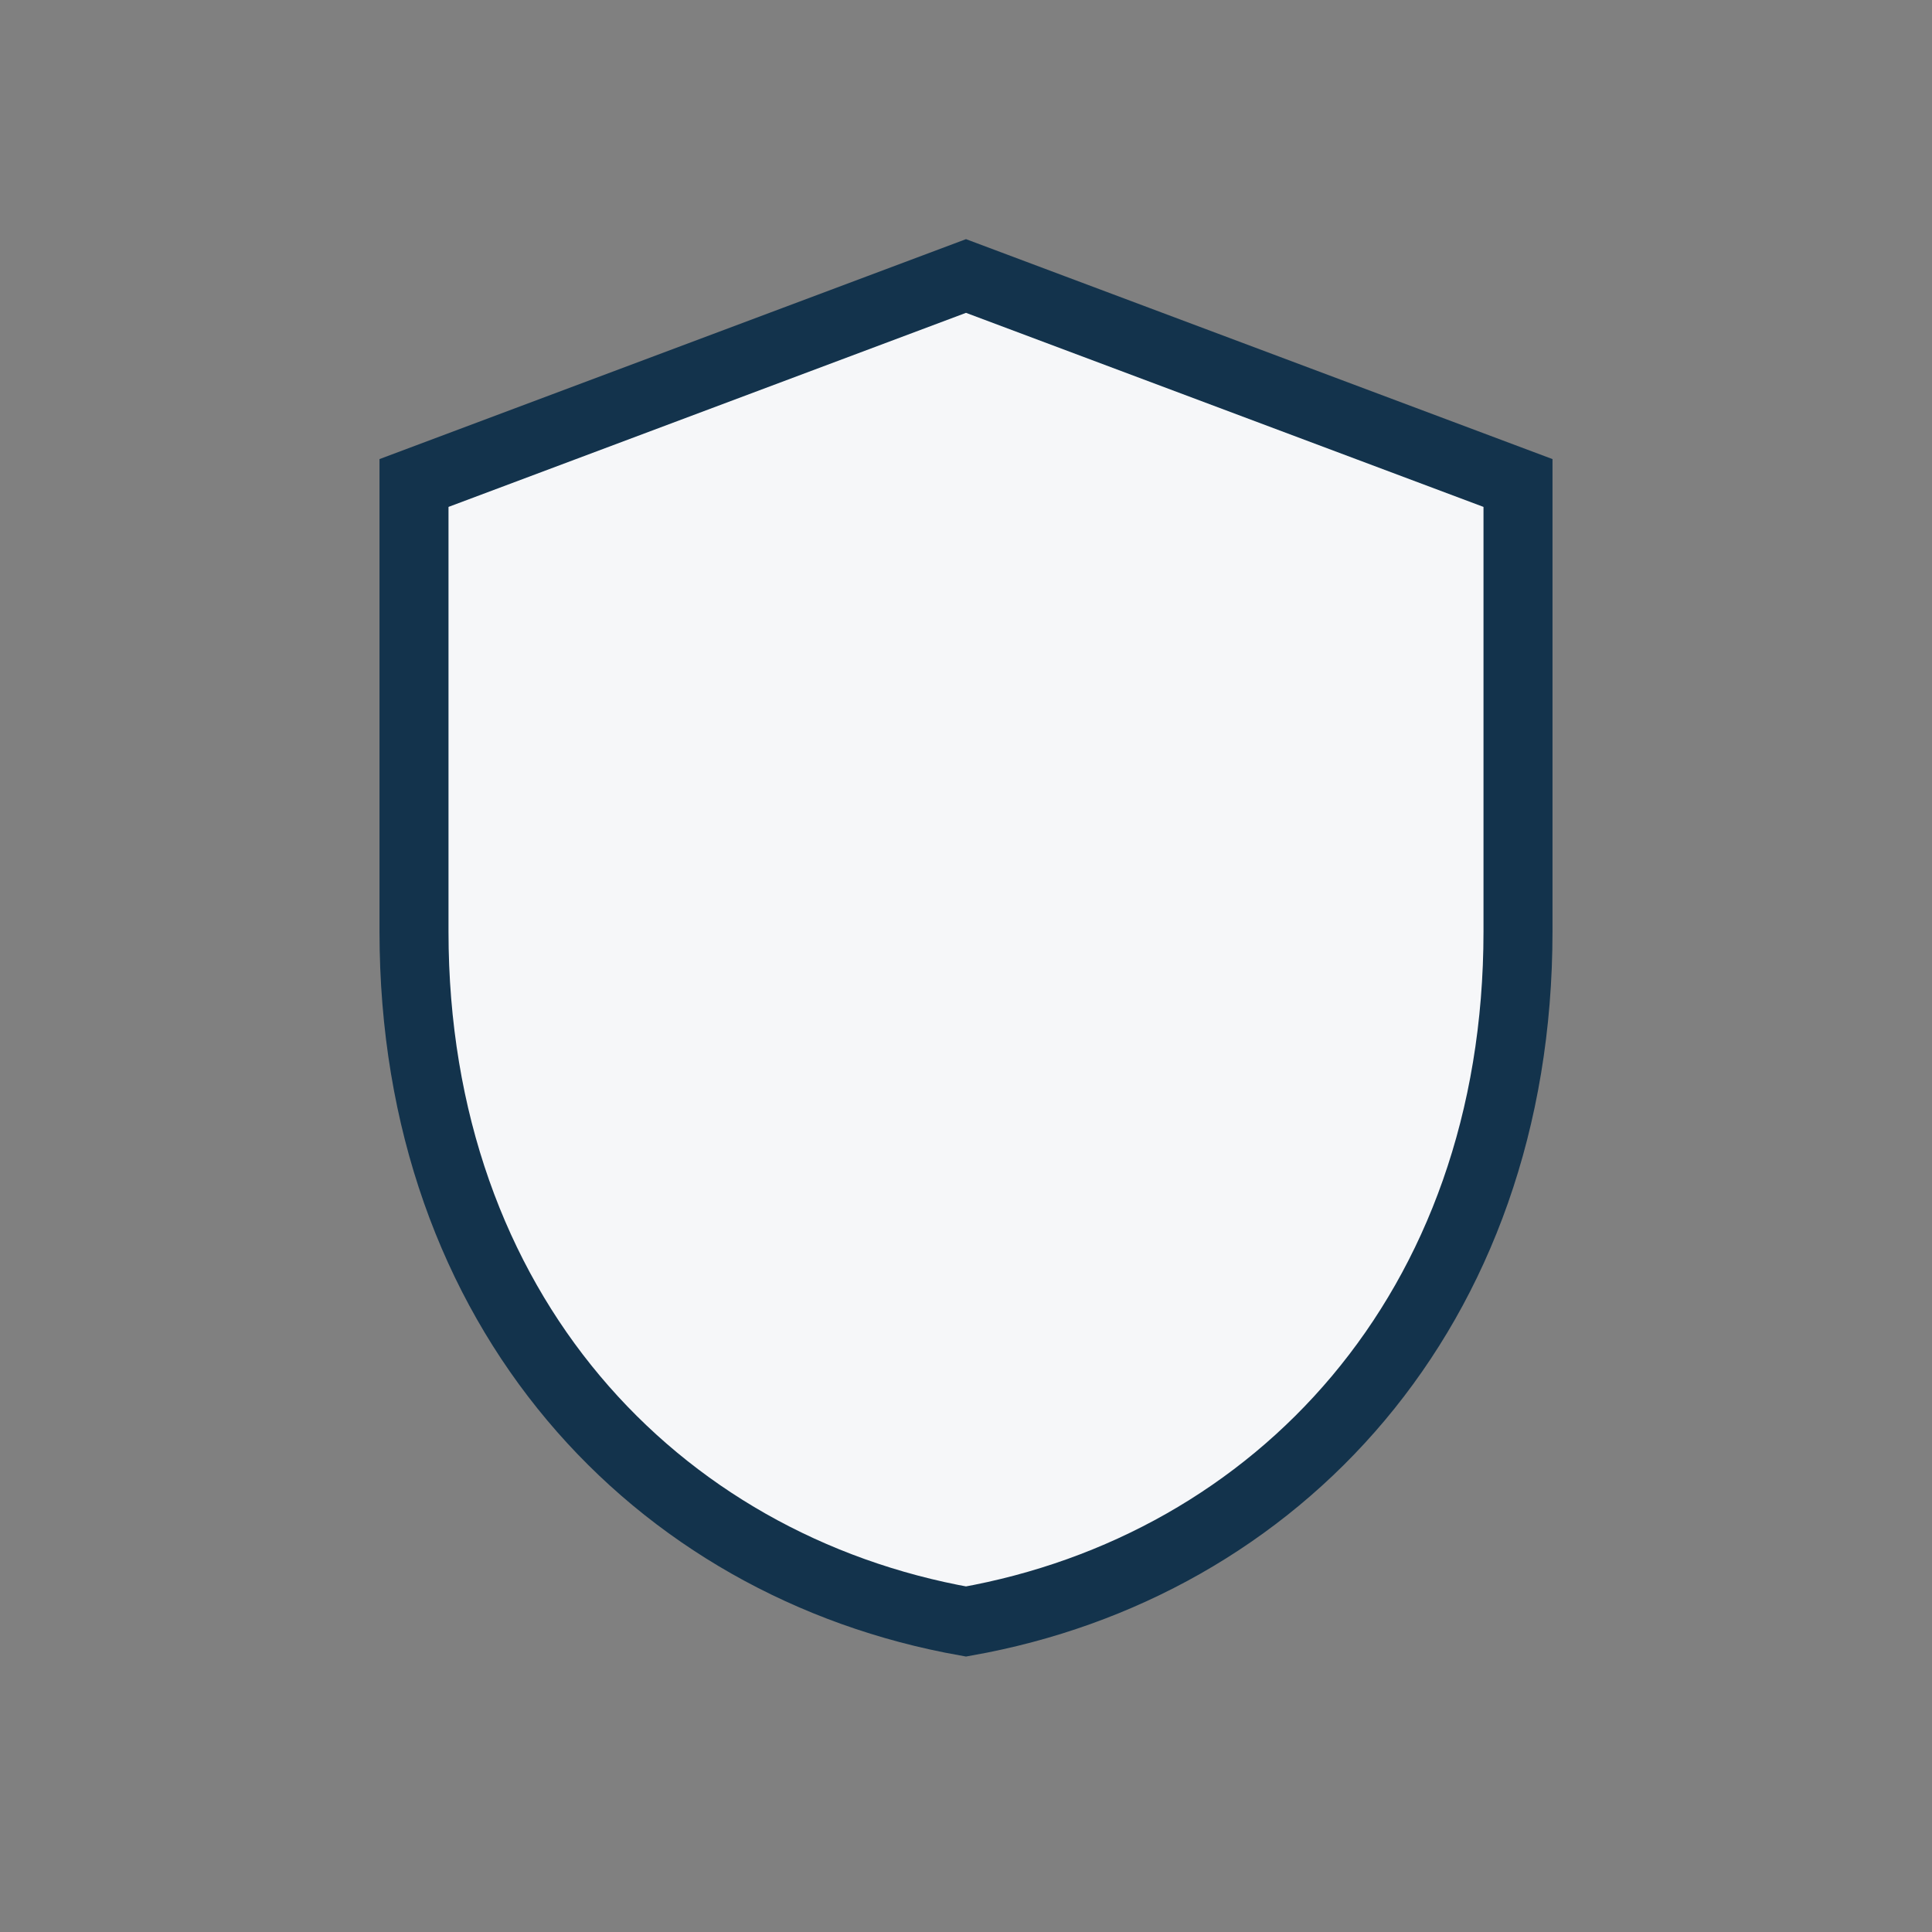
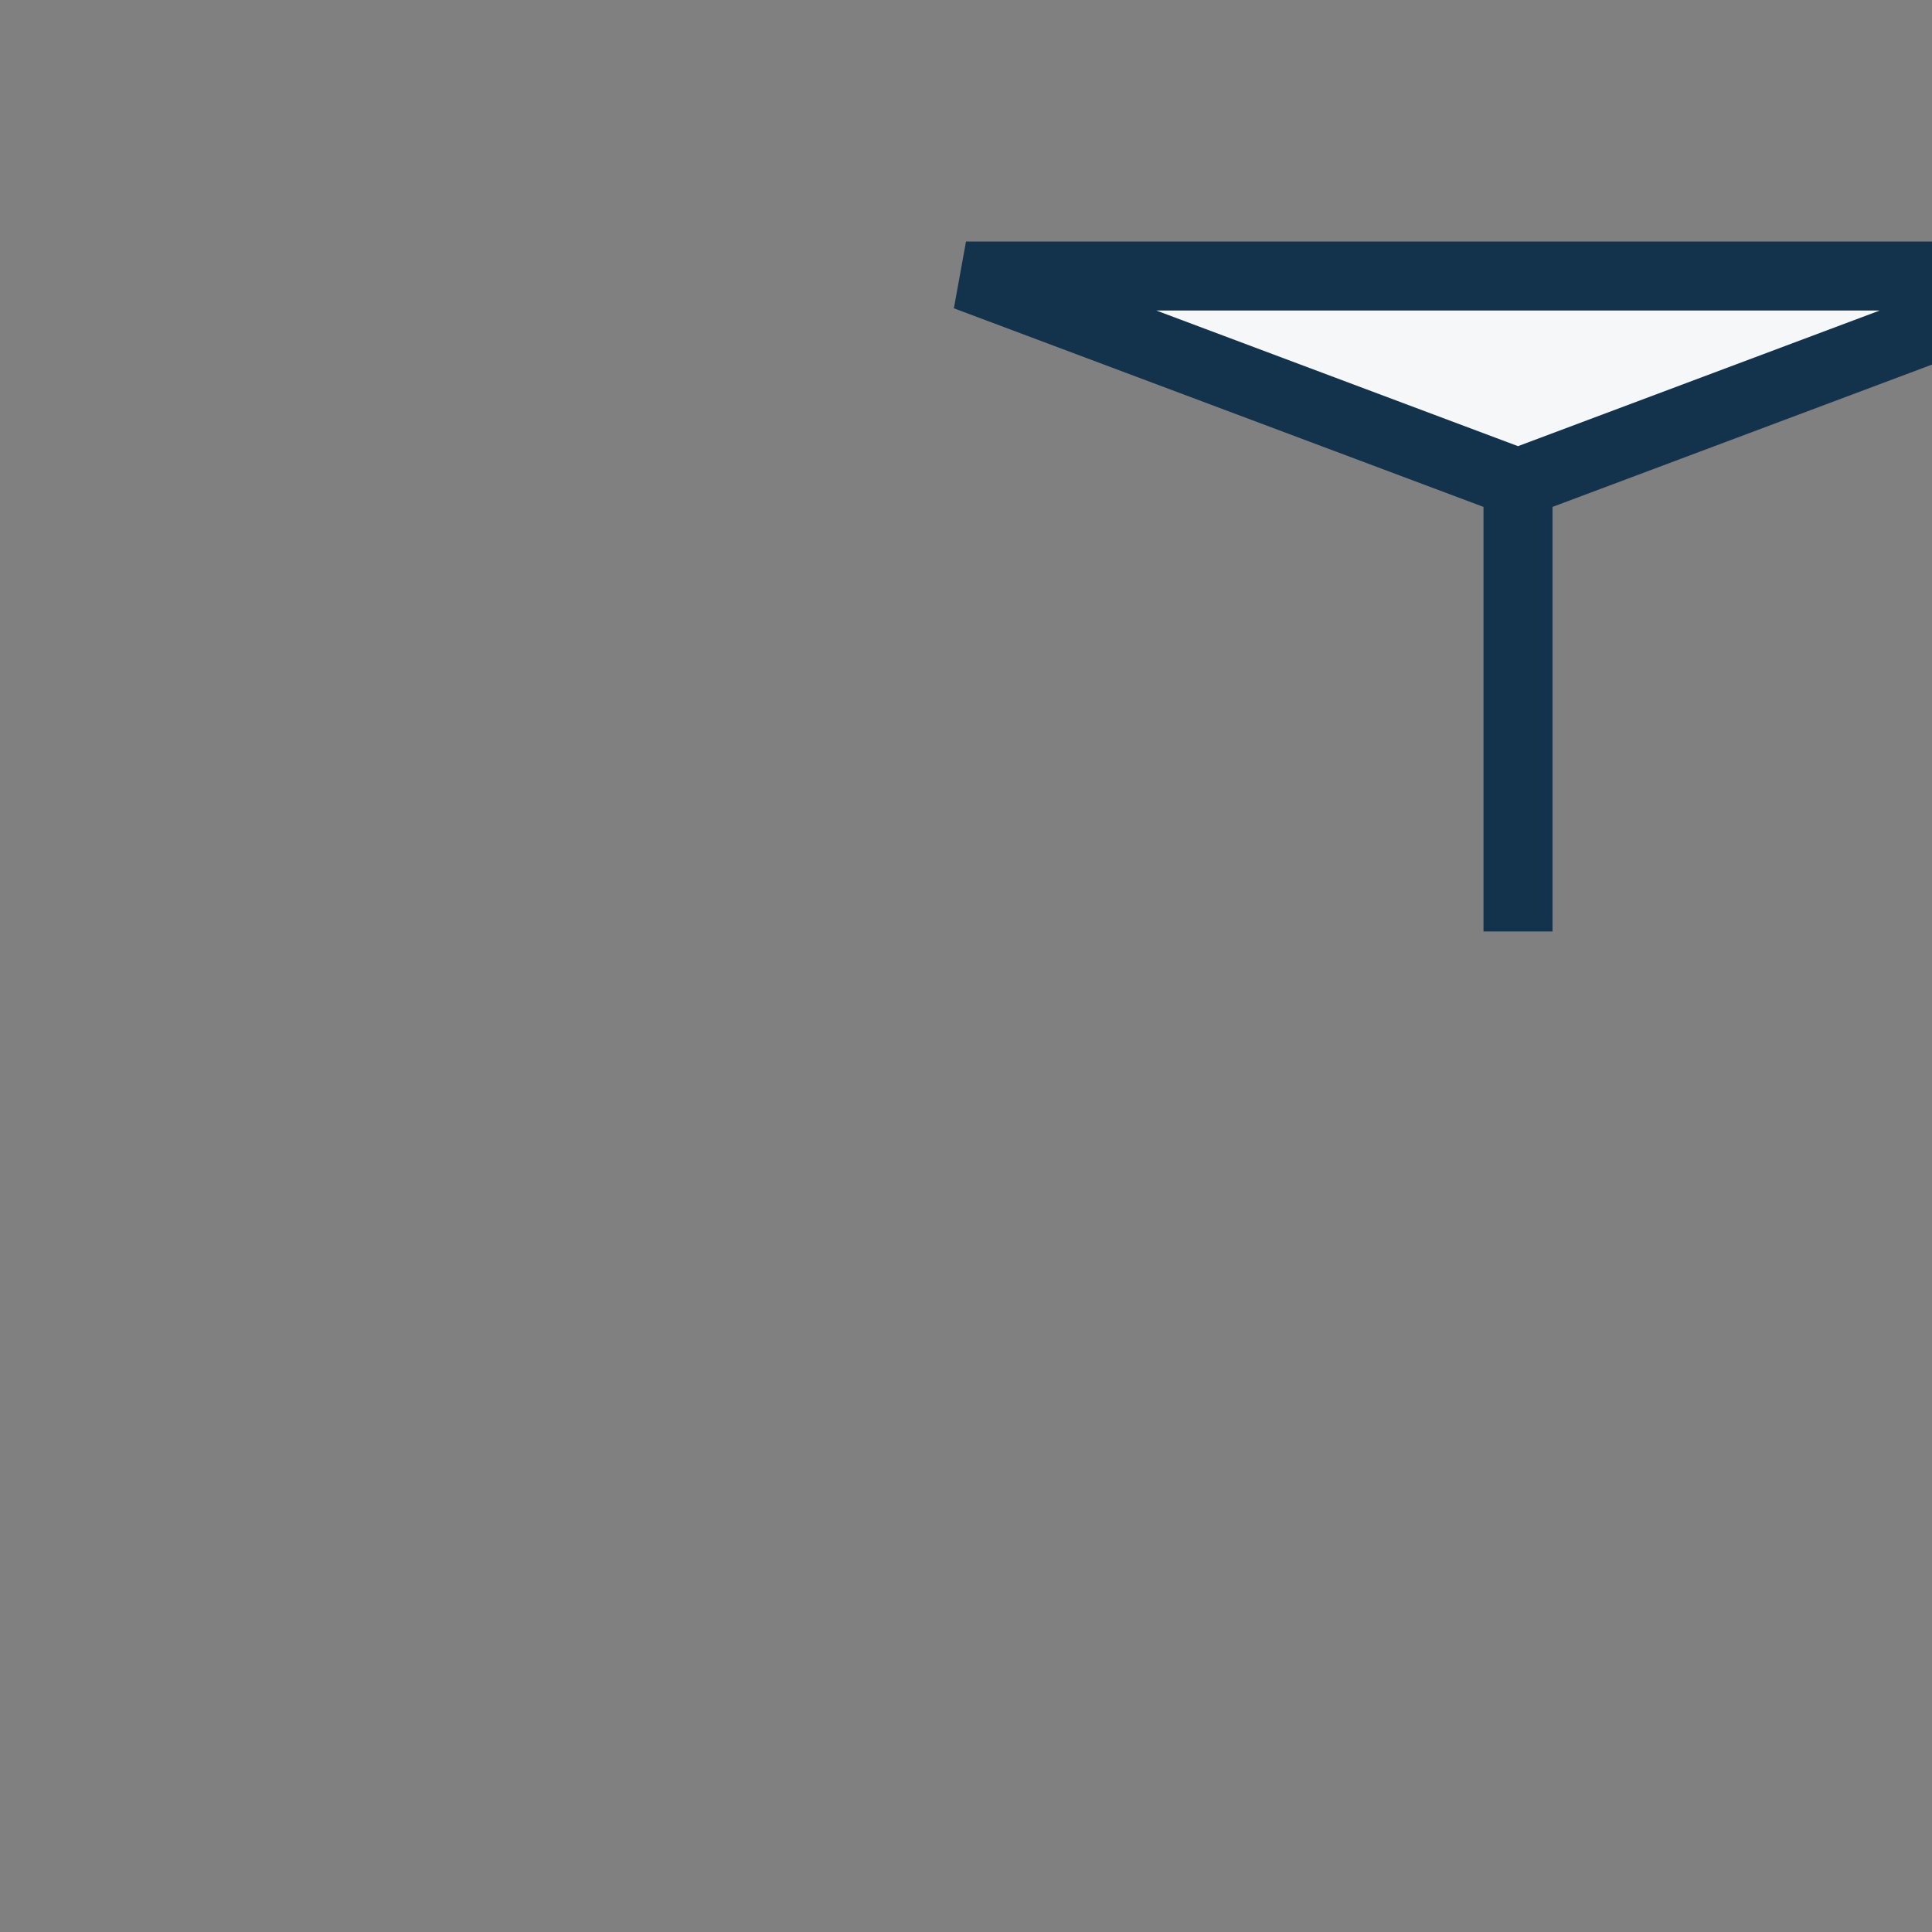
<svg xmlns="http://www.w3.org/2000/svg" width="28" height="28" viewBox="0 0 28 28">
  <rect x="0" y="0" width="28" height="28" fill="#808080" stroke="none" />
-   <path d="M14 4l8 3v6.5c0 5.5-3.5 9.2-8 10-4.5-.8-8-4.5-8-10V7l8-3z" stroke="#13334C" fill="#F6F7F9" />
+   <path d="M14 4l8 3v6.5V7l8-3z" stroke="#13334C" fill="#F6F7F9" />
</svg>